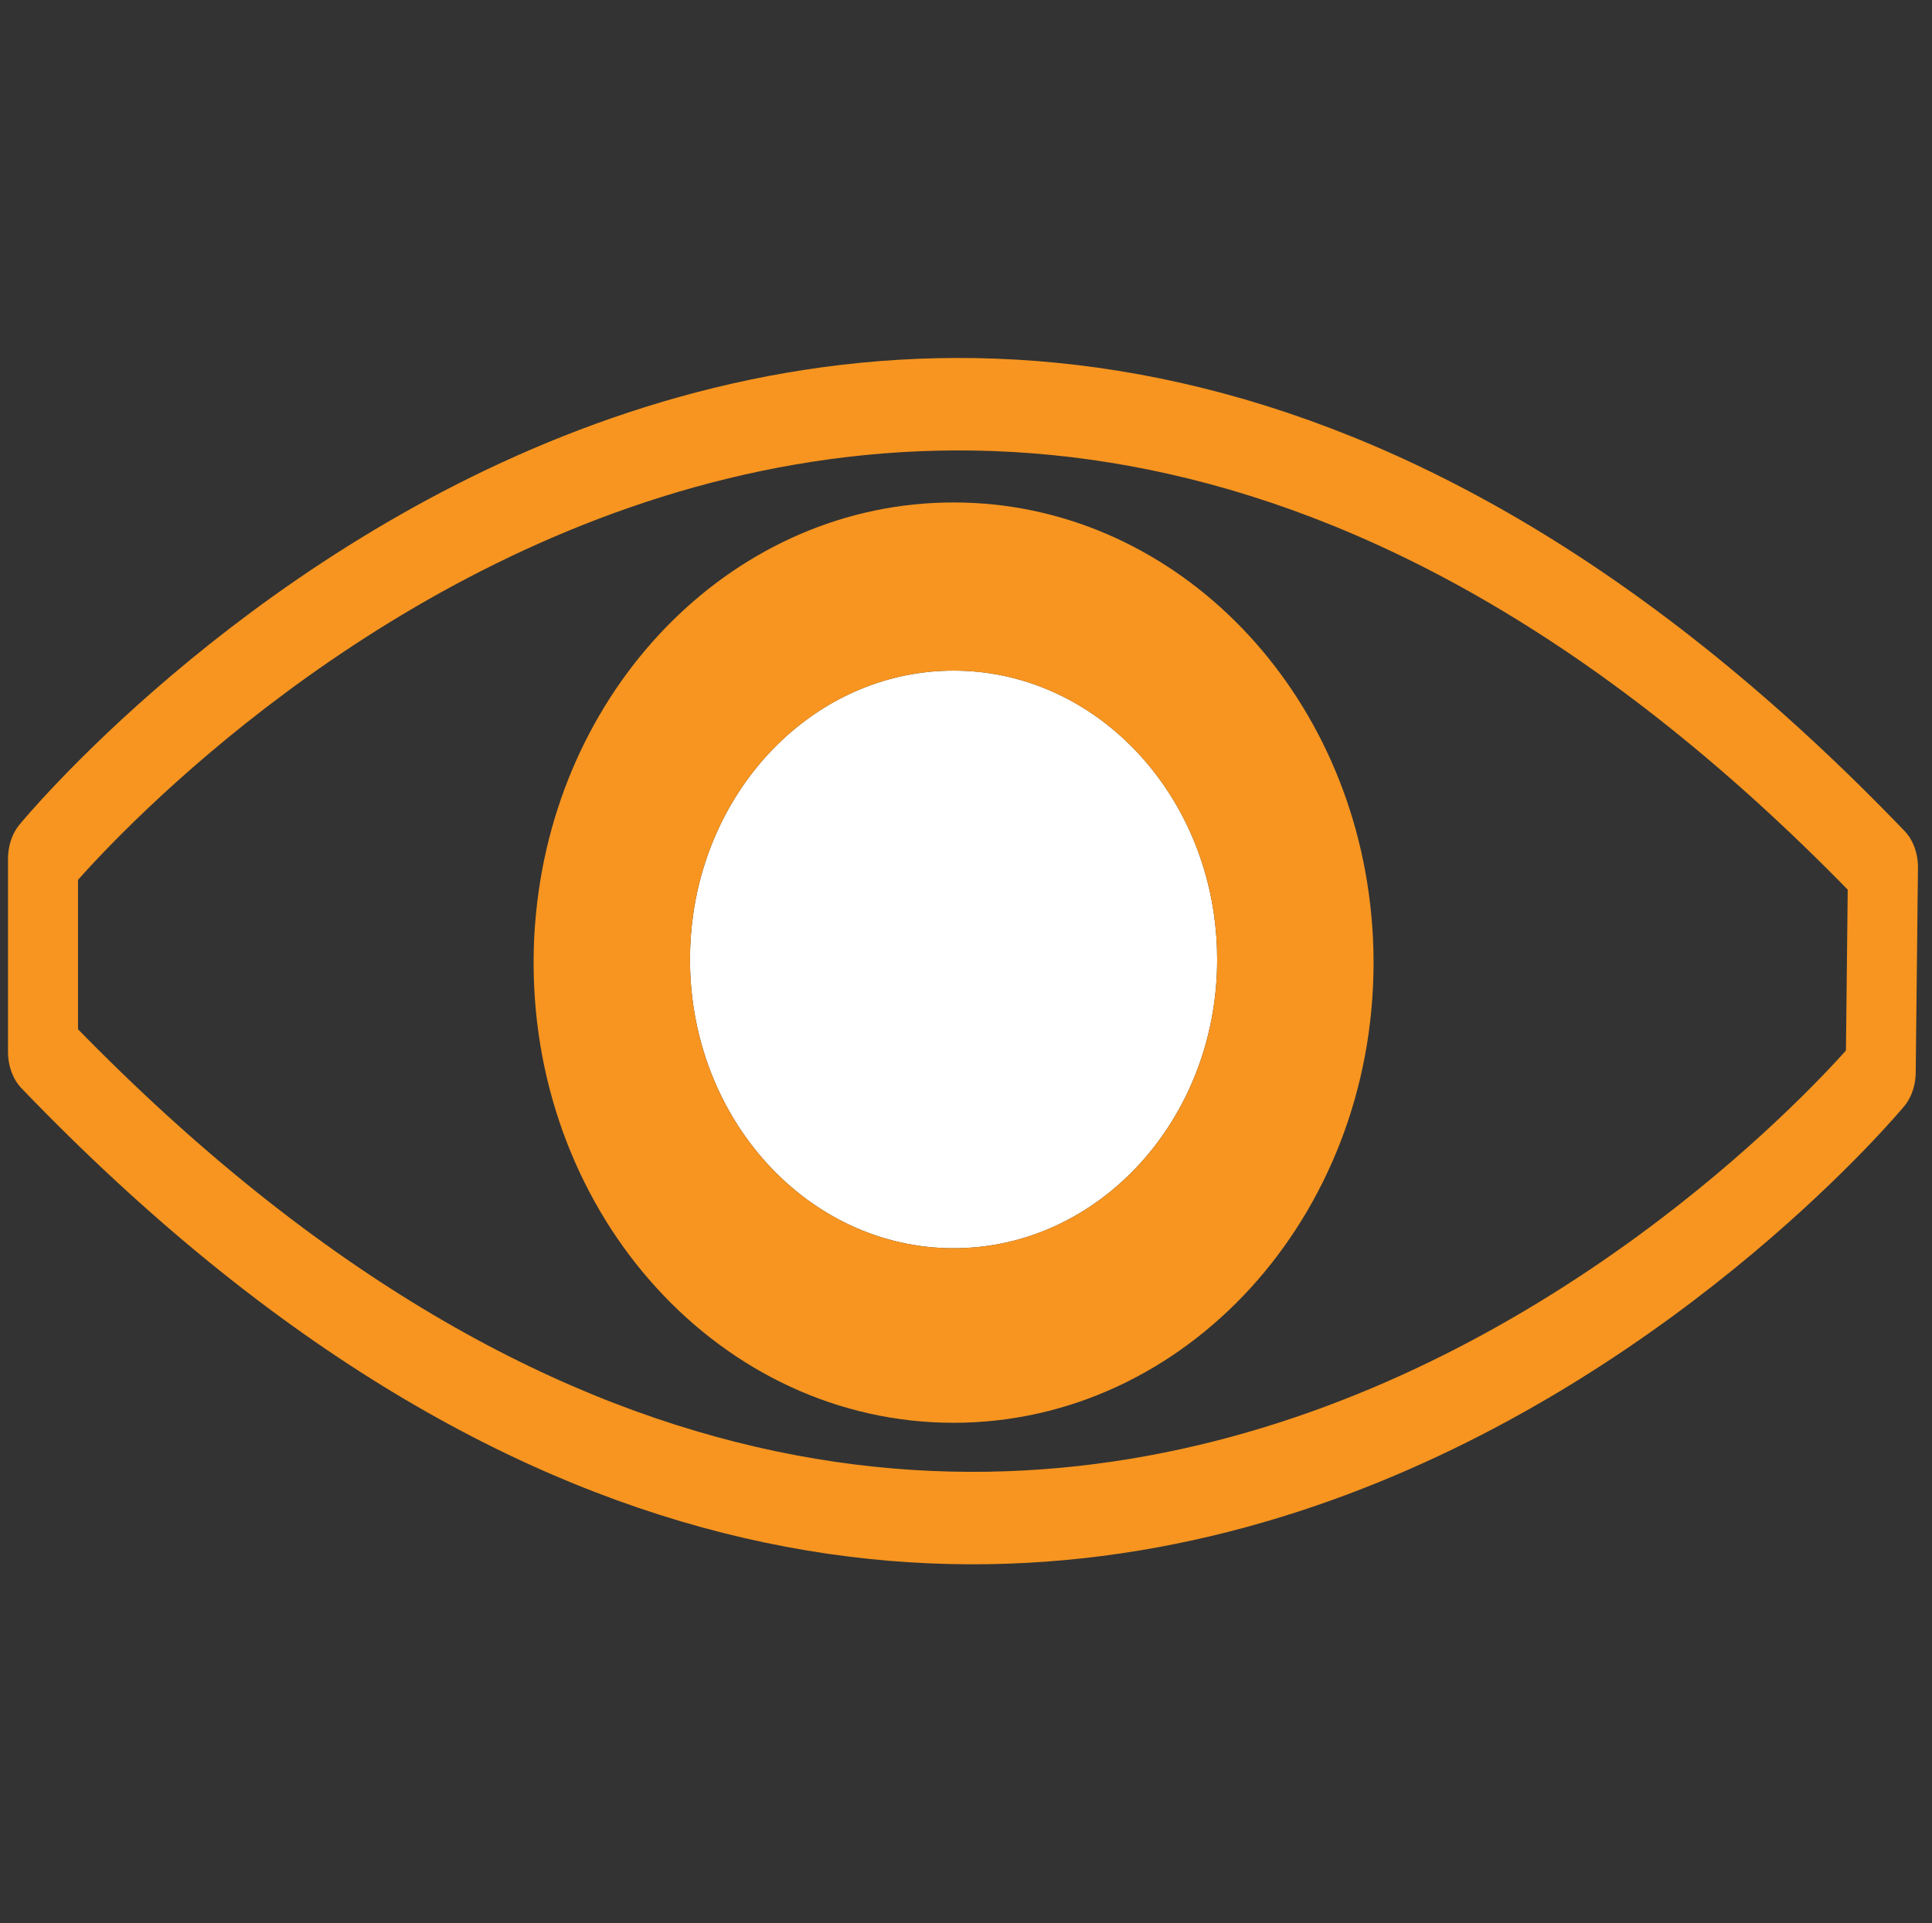
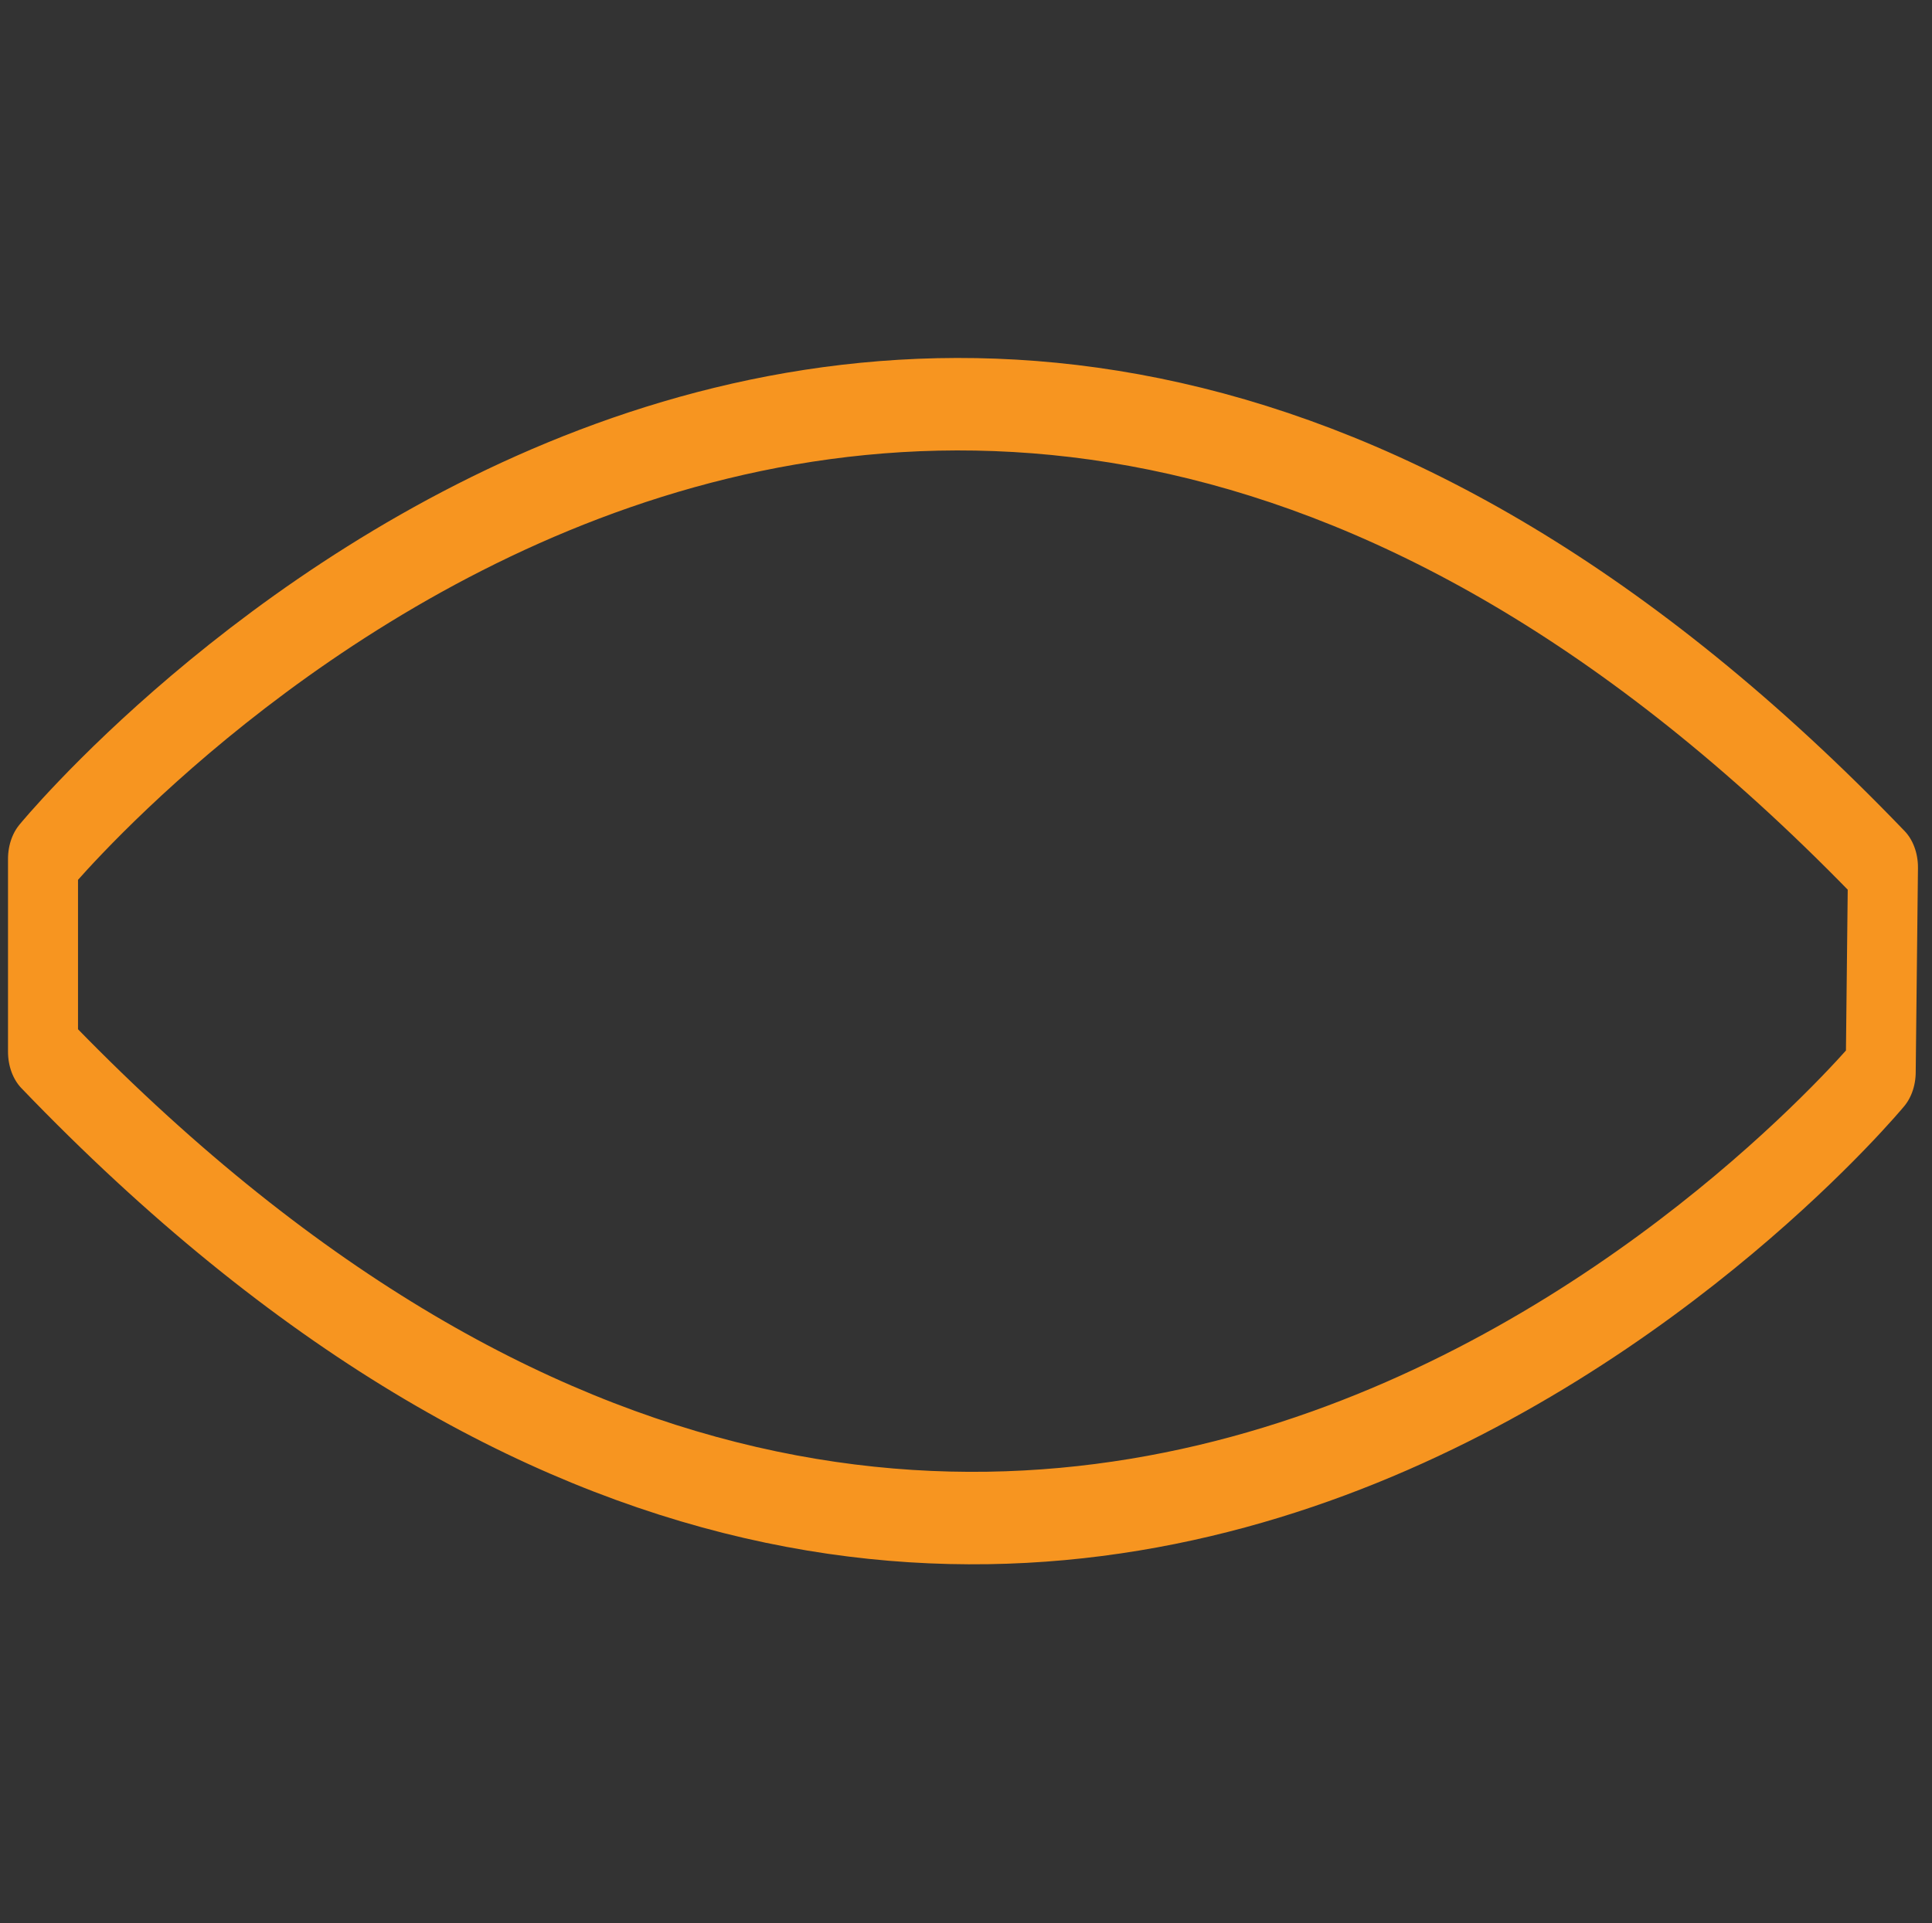
<svg xmlns="http://www.w3.org/2000/svg" width="100%" height="100%" viewBox="0 0 235 234" version="1.1" xml:space="preserve" style="fill-rule:evenodd;clip-rule:evenodd;stroke-linecap:round;stroke-linejoin:round;">
  <rect x="0" y="0" width="235" height="234" fill="#333333" stroke="none" />
  <g transform="matrix(0.946,0,0,1.25,6.66,-6.756)">
    <g id="Layer_3">
      <g>
        <g>
-           <path d="M149.03,94.31C149.31,95.77 149.46,97.27 149.46,98.79C149.46,114.31 134.28,126.9 115.57,126.9C96.86,126.9 81.68,114.31 81.68,98.79C81.68,97.27 81.83,95.77 82.11,94.31C84.69,80.92 98.69,70.68 115.57,70.68C132.45,70.68 146.44,80.92 149.03,94.31Z" style="fill:white;fill-rule:nonzero;" />
-           <path d="M81.68,98.79C81.68,114.31 96.85,126.9 115.57,126.9C134.29,126.9 149.46,114.31 149.46,98.79C149.46,97.27 149.31,95.77 149.03,94.31C146.44,80.92 132.44,70.68 115.57,70.68C98.7,70.68 84.69,80.92 82.11,94.31C81.83,95.77 81.68,97.27 81.68,98.79ZM61.88,94.31C64.76,71.82 87.7,54.31 115.57,54.31C143.44,54.31 166.38,71.82 169.26,94.31C169.47,95.88 169.57,97.48 169.57,99.1C169.57,123.84 145.39,143.89 115.57,143.89C85.75,143.89 61.57,123.84 61.57,99.1C61.57,97.48 61.67,95.88 61.88,94.31Z" style="fill:rgb(247,149,32);fill-rule:nonzero;" />
-         </g>
+           </g>
        <path d="M234.78,109.74C234.78,109.74 126.58,208.74 -1.51,107.78L-1.51,89C-1.51,89 106.98,-11.12 235.07,89.83L234.78,109.74Z" style="fill:none;fill-rule:nonzero;stroke:rgb(247,149,32);stroke-width:9px;" />
      </g>
    </g>
  </g>
</svg>